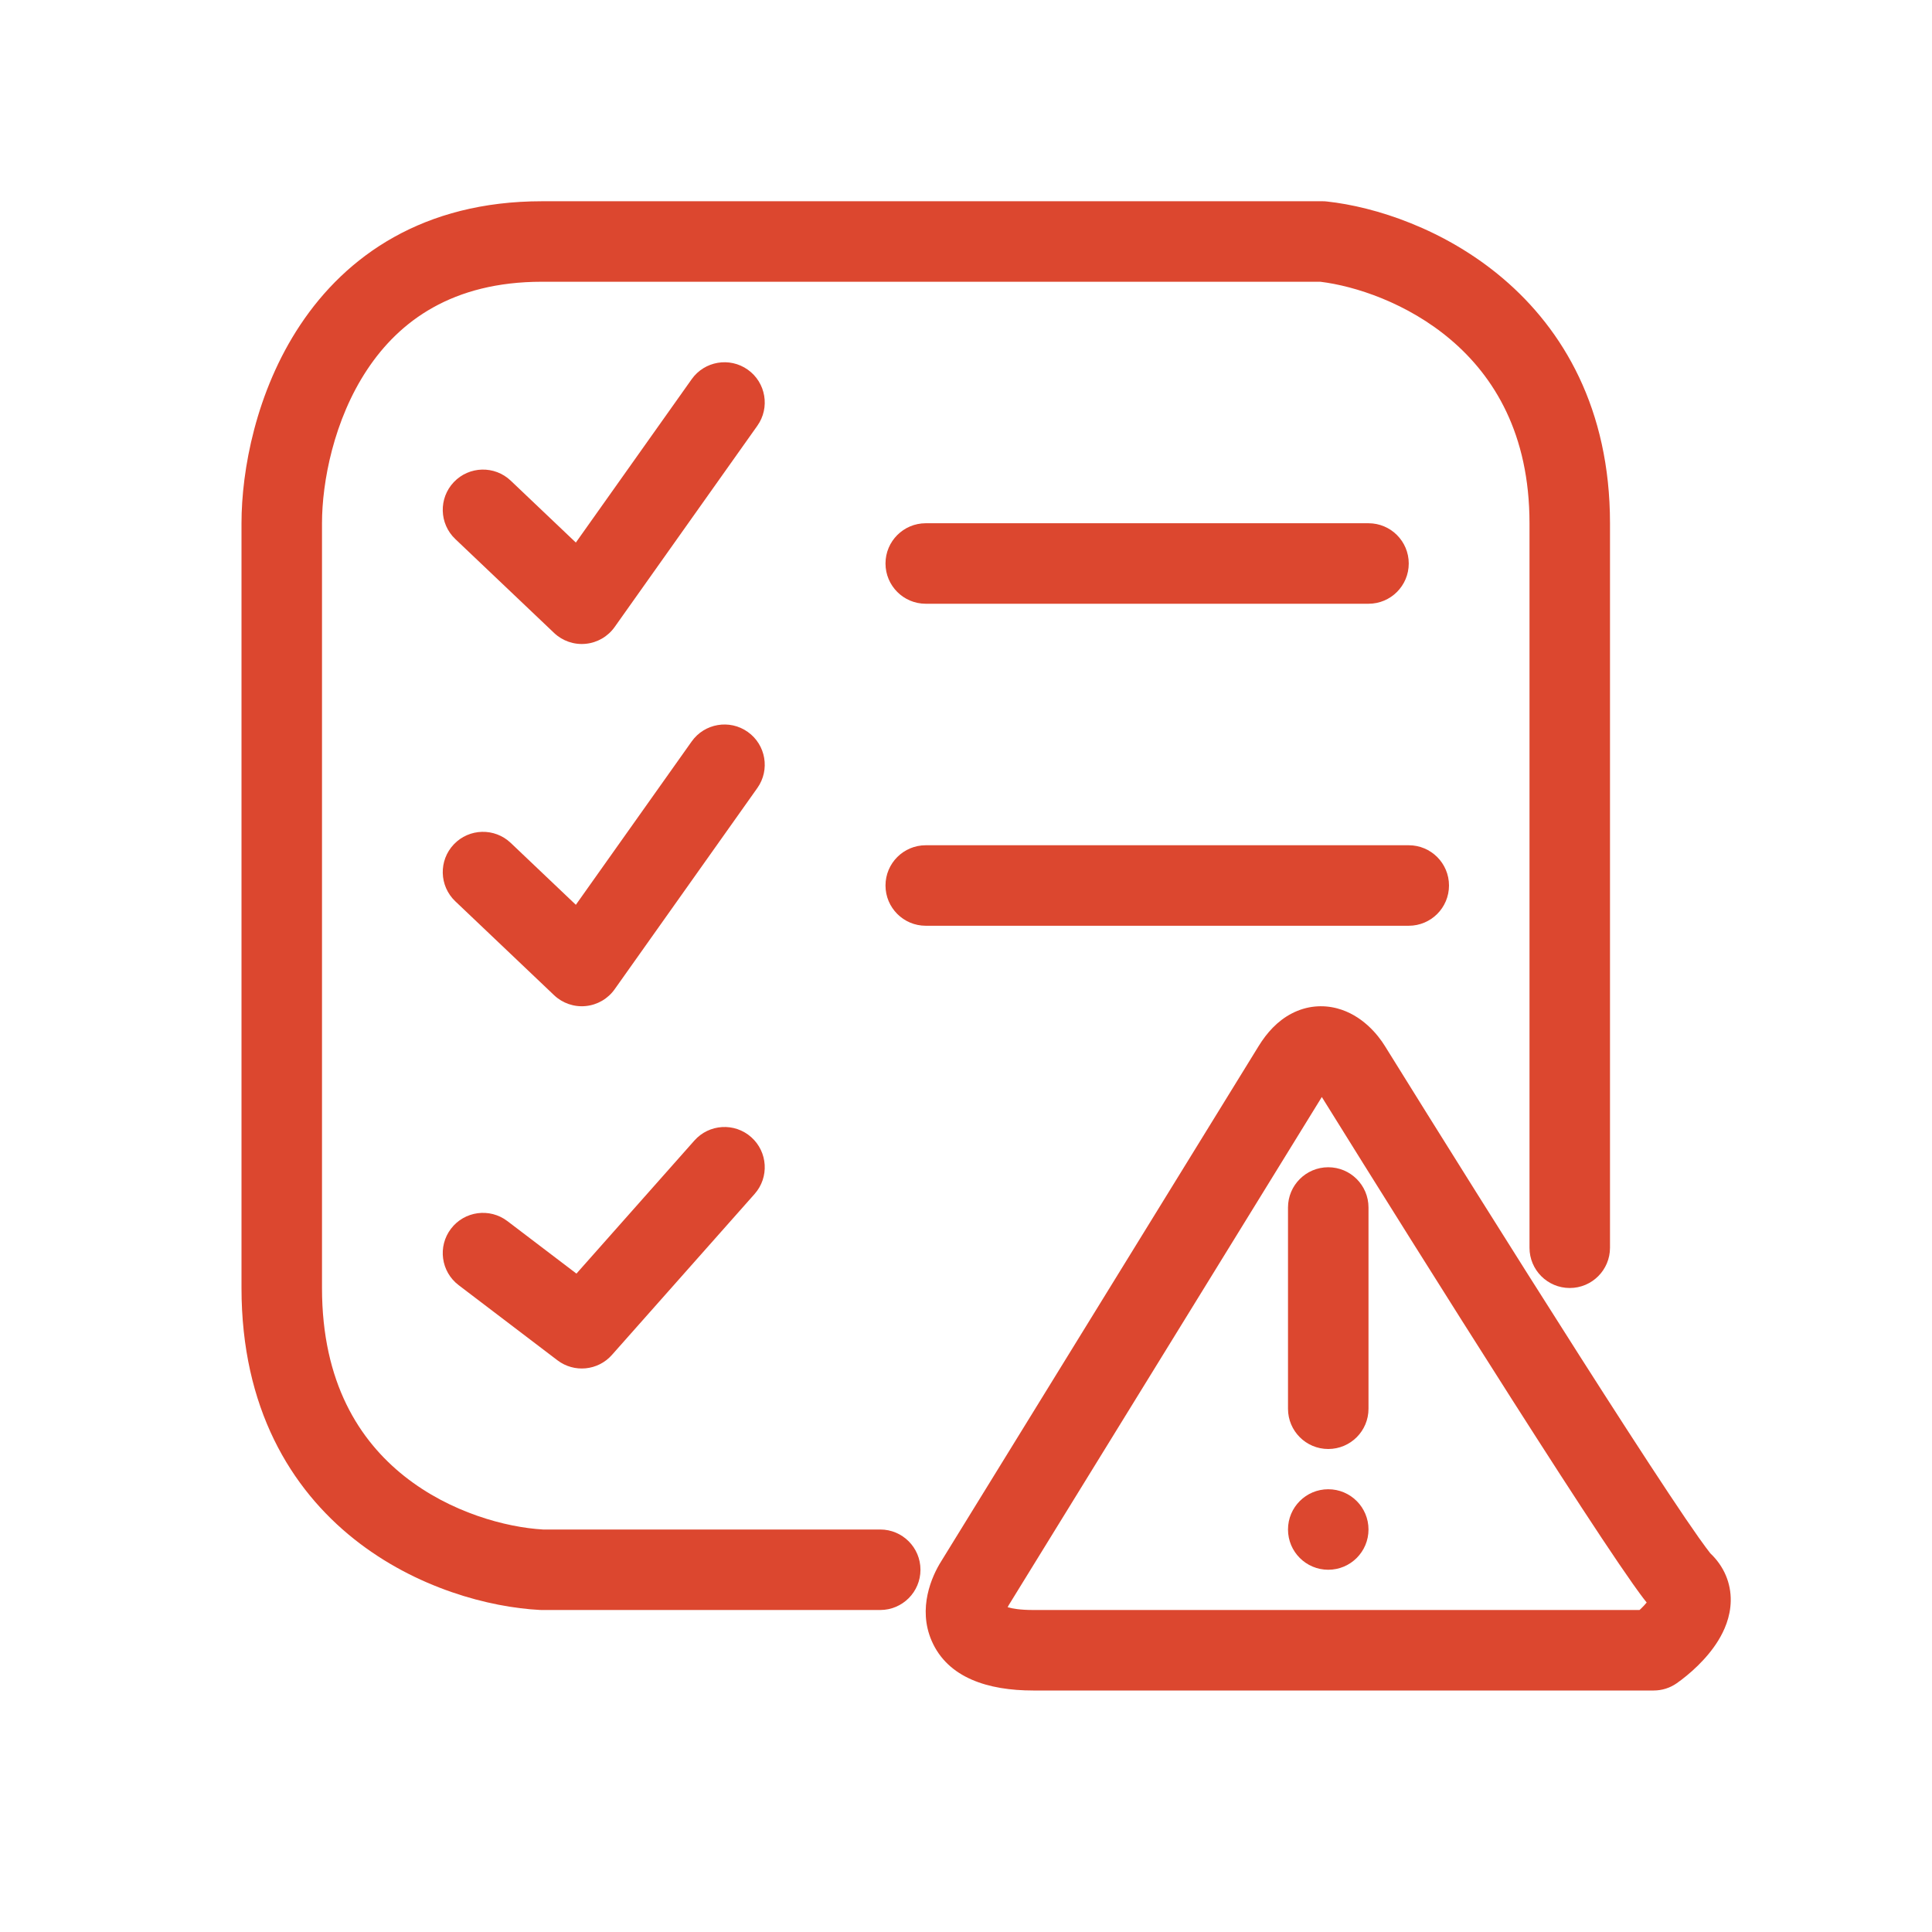
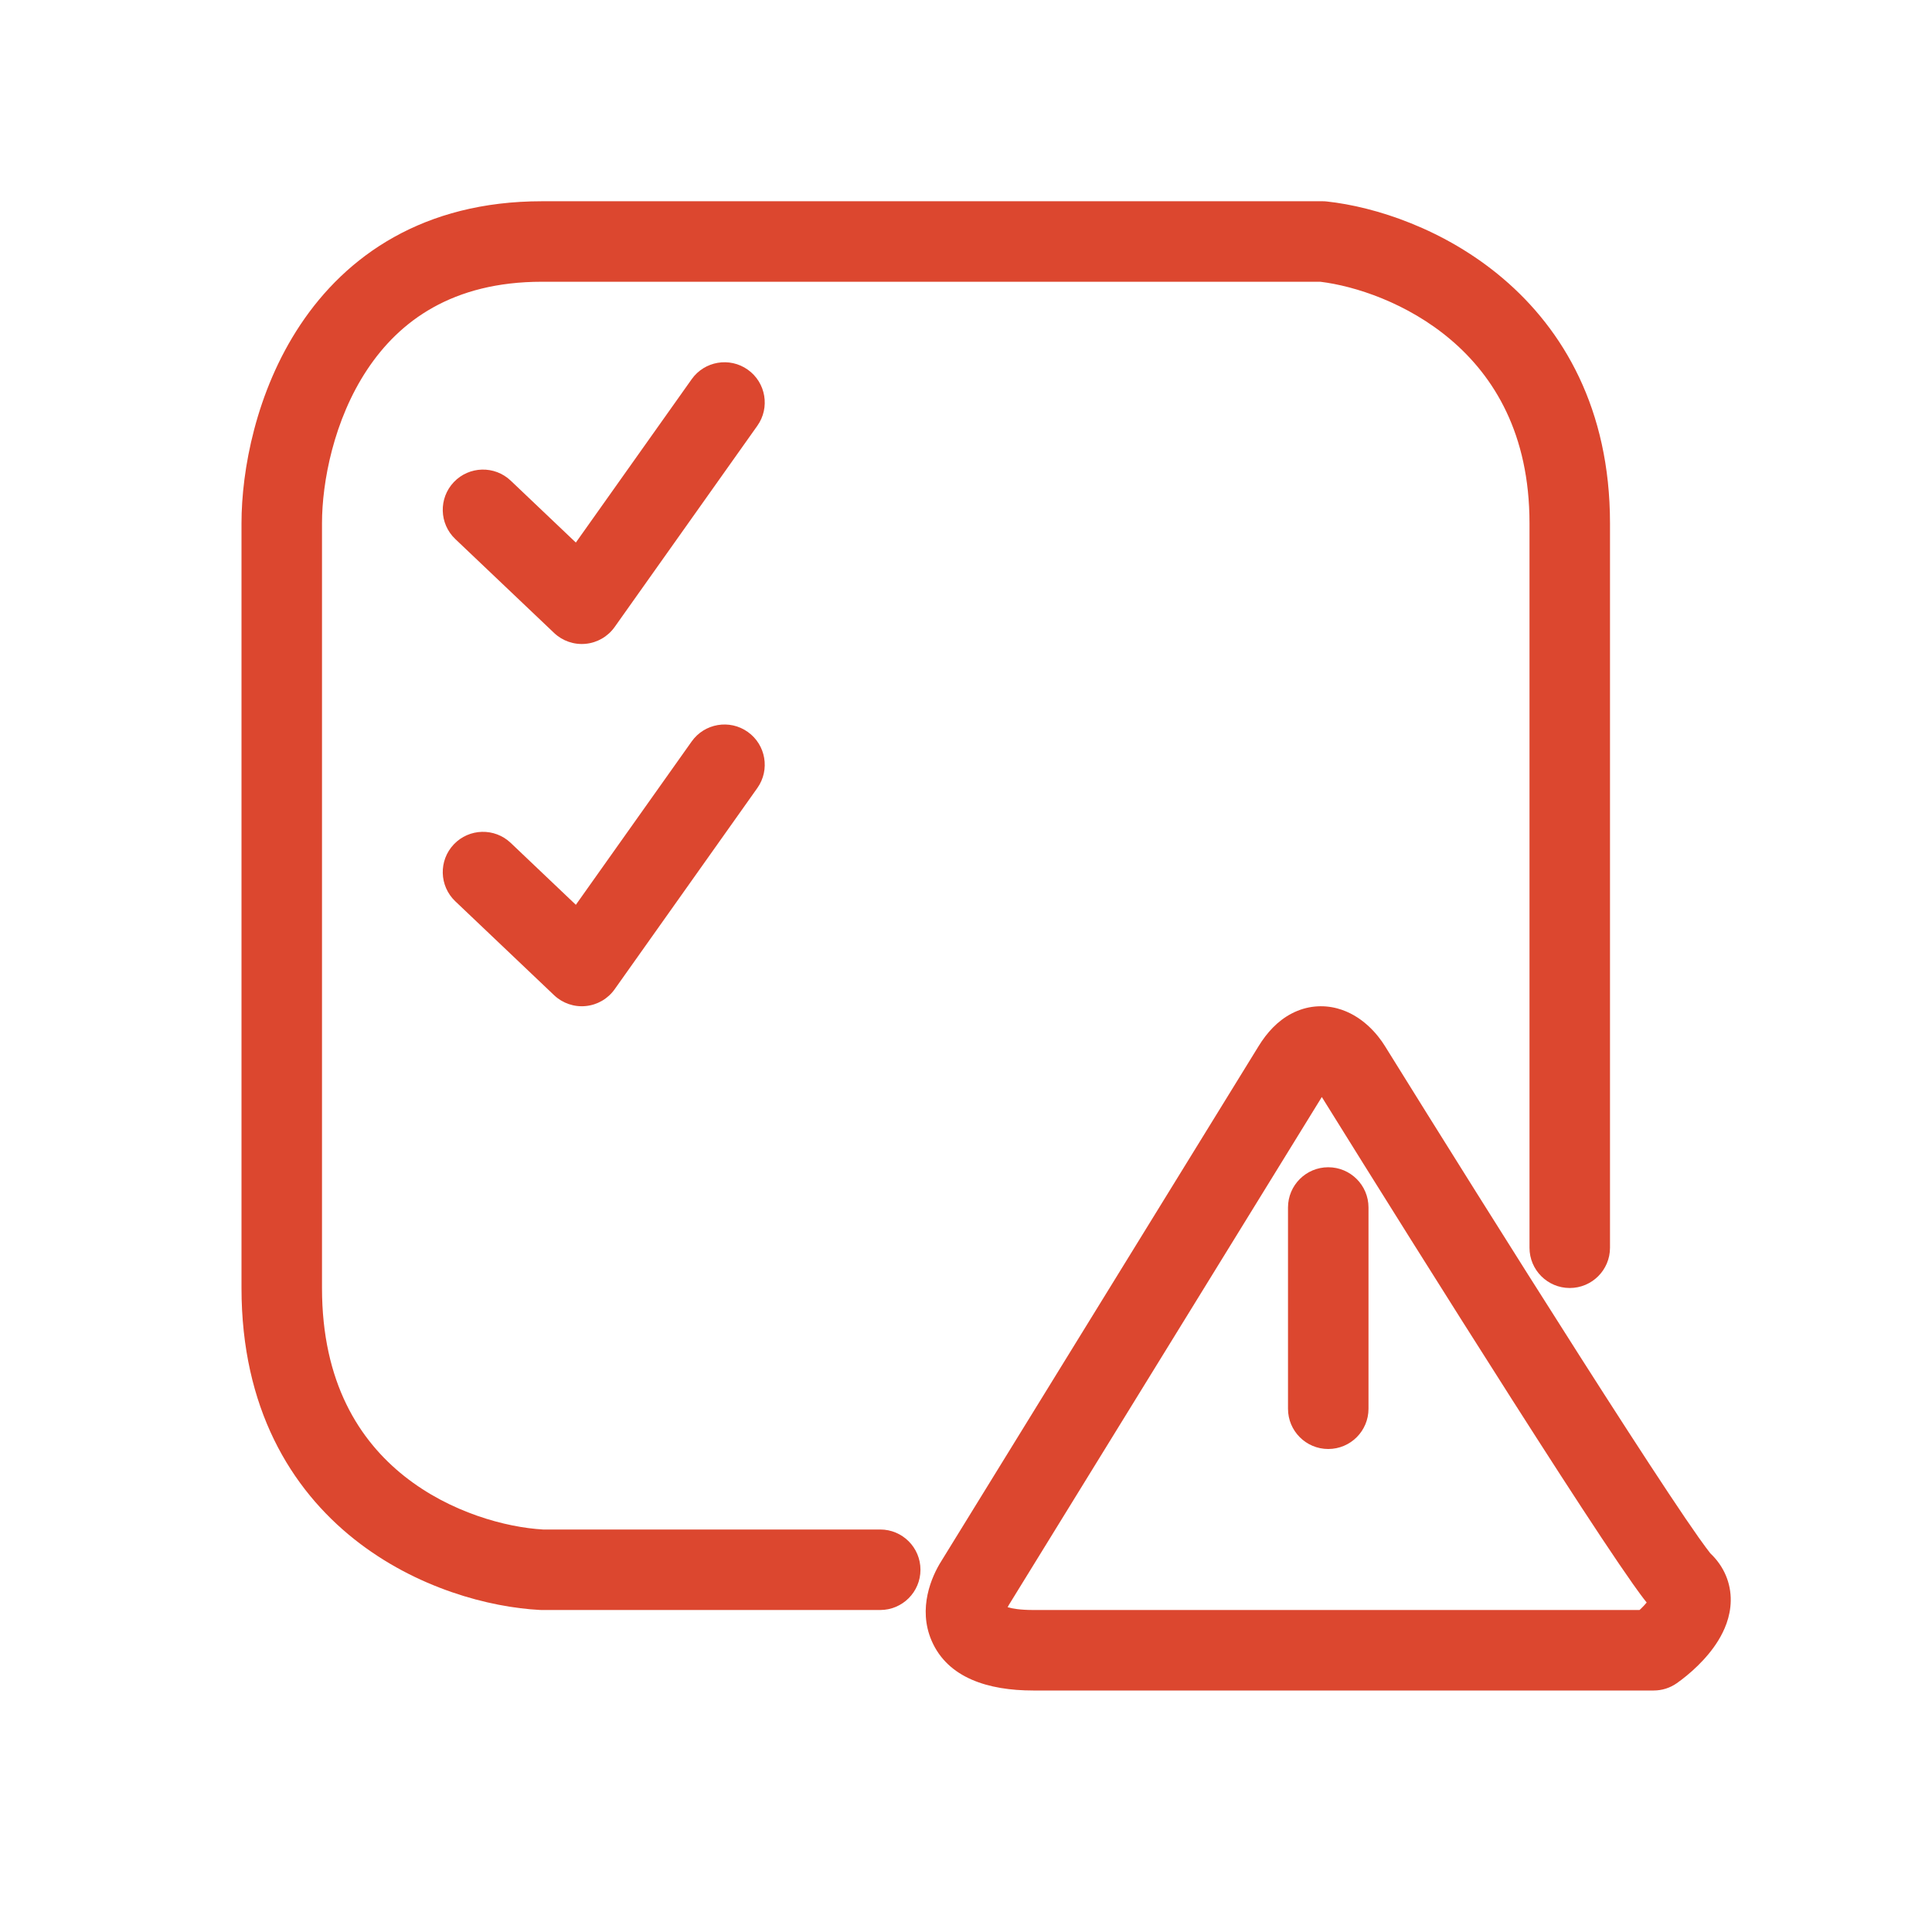
<svg xmlns="http://www.w3.org/2000/svg" width="120" height="120" viewBox="0 0 120 120" fill="none">
  <path fill-rule="evenodd" clip-rule="evenodd" d="M22.814 22.947C20.727 26.086 20 29.945 20 32.5V80C20 85.89 22.334 89.48 25.115 91.688C27.976 93.959 31.452 94.87 33.729 95H54.672C56.052 95 57.172 96.119 57.172 97.5C57.172 98.881 56.052 100 54.672 100H33.662C33.619 100 33.576 99.999 33.533 99.997C30.422 99.836 25.854 98.659 22.006 95.604C18.053 92.465 15 87.444 15 80V32.5C15 29.221 15.889 24.331 18.651 20.178C21.501 15.891 26.295 12.5 33.662 12.5H82.147C82.237 12.5 82.327 12.505 82.416 12.515C85.389 12.837 89.723 14.207 93.363 17.305C97.091 20.477 100 25.397 100 32.5V77.5C100 78.881 98.881 80 97.5 80C96.119 80 95 78.881 95 77.5V32.5C95 26.936 92.791 23.384 90.122 21.112C87.419 18.811 84.152 17.76 82.004 17.5H33.662C28.099 17.5 24.812 19.942 22.814 22.947Z" fill="#DC472F" />
  <path fill-rule="evenodd" clip-rule="evenodd" d="M46.446 22.961C47.572 23.759 47.838 25.32 47.039 26.446L38.176 38.946C37.756 39.538 37.1 39.918 36.378 39.988C35.656 40.059 34.94 39.812 34.414 39.312L28.277 33.479C27.277 32.527 27.237 30.945 28.188 29.944C29.139 28.944 30.722 28.903 31.723 29.855L35.767 33.699L42.961 23.554C43.759 22.428 45.32 22.162 46.446 22.961Z" fill="#DC472F" />
  <path fill-rule="evenodd" clip-rule="evenodd" d="M46.446 45.461C47.572 46.259 47.838 47.82 47.039 48.946L38.176 61.446C37.756 62.038 37.1 62.418 36.378 62.488C35.656 62.559 34.94 62.312 34.414 61.812L28.277 55.979C27.277 55.027 27.237 53.445 28.188 52.444C29.139 51.444 30.722 51.403 31.723 52.355L35.767 56.199L42.961 46.054C43.759 44.928 45.32 44.662 46.446 45.461Z" fill="#DC472F" />
-   <path fill-rule="evenodd" clip-rule="evenodd" d="M46.658 70.629C47.691 71.545 47.787 73.125 46.871 74.158L38.007 84.158C37.14 85.137 35.664 85.282 34.623 84.49L28.487 79.823C27.388 78.987 27.174 77.419 28.01 76.32C28.846 75.221 30.414 75.008 31.513 75.843L35.804 79.106L43.129 70.842C44.045 69.808 45.625 69.713 46.658 70.629Z" fill="#DC472F" />
-   <path fill-rule="evenodd" clip-rule="evenodd" d="M55 35C55 33.619 56.119 32.5 57.5 32.5H85C86.381 32.5 87.5 33.619 87.5 35C87.5 36.381 86.381 37.5 85 37.5H57.5C56.119 37.5 55 36.381 55 35Z" fill="#DC472F" />
-   <path fill-rule="evenodd" clip-rule="evenodd" d="M55 55C55 53.619 56.119 52.5 57.5 52.5H87.5C88.881 52.5 90 53.619 90 55C90 56.381 88.881 57.5 87.5 57.5H57.5C56.119 57.5 55 56.381 55 55Z" fill="#DC472F" />
  <path fill-rule="evenodd" clip-rule="evenodd" d="M83.049 62.631C84.599 63.04 85.581 64.262 86.017 64.967C89.151 70.016 93.94 77.67 98.122 84.227C100.214 87.507 102.149 90.503 103.646 92.758C104.395 93.887 105.026 94.817 105.508 95.498C105.882 96.028 106.096 96.303 106.181 96.413C106.222 96.466 106.233 96.481 106.219 96.467C107.079 97.276 107.521 98.329 107.499 99.445C107.48 100.449 107.093 101.295 106.727 101.891C106.004 103.071 104.899 104.018 104.154 104.543C103.733 104.841 103.23 105 102.714 105H64.172C61.39 105 58.87 104.225 57.868 101.916C56.99 99.895 57.868 97.909 58.467 96.963L78.177 64.973C78.685 64.147 79.351 63.405 80.236 62.947C81.178 62.459 82.167 62.399 83.049 62.631ZM82.1 68.137C85.24 73.191 89.854 80.562 93.907 86.915C96.004 90.204 97.958 93.231 99.48 95.524C100.24 96.668 100.902 97.644 101.425 98.385C101.698 98.771 101.996 99.185 102.278 99.535C102.189 99.644 102.08 99.764 101.951 99.89C101.913 99.927 101.874 99.964 101.835 100H64.172C63.368 100 62.872 99.912 62.588 99.828C62.617 99.764 62.653 99.698 62.694 99.634L62.715 99.6L82.1 68.137ZM62.5 100.114L62.5 100.108Z" fill="#DC472F" />
  <path fill-rule="evenodd" clip-rule="evenodd" d="M82.5 72.5C83.881 72.5 85 73.619 85 75V87.5C85 88.881 83.881 90 82.5 90C81.119 90 80 88.881 80 87.5V75C80 73.619 81.119 72.5 82.5 72.5Z" fill="#DC472F" />
-   <path d="M85 95C85 96.381 83.881 97.5 82.5 97.5C81.119 97.5 80 96.381 80 95C80 93.619 81.119 92.5 82.5 92.5C83.881 92.5 85 93.619 85 95Z" fill="#DC472F" />
</svg>